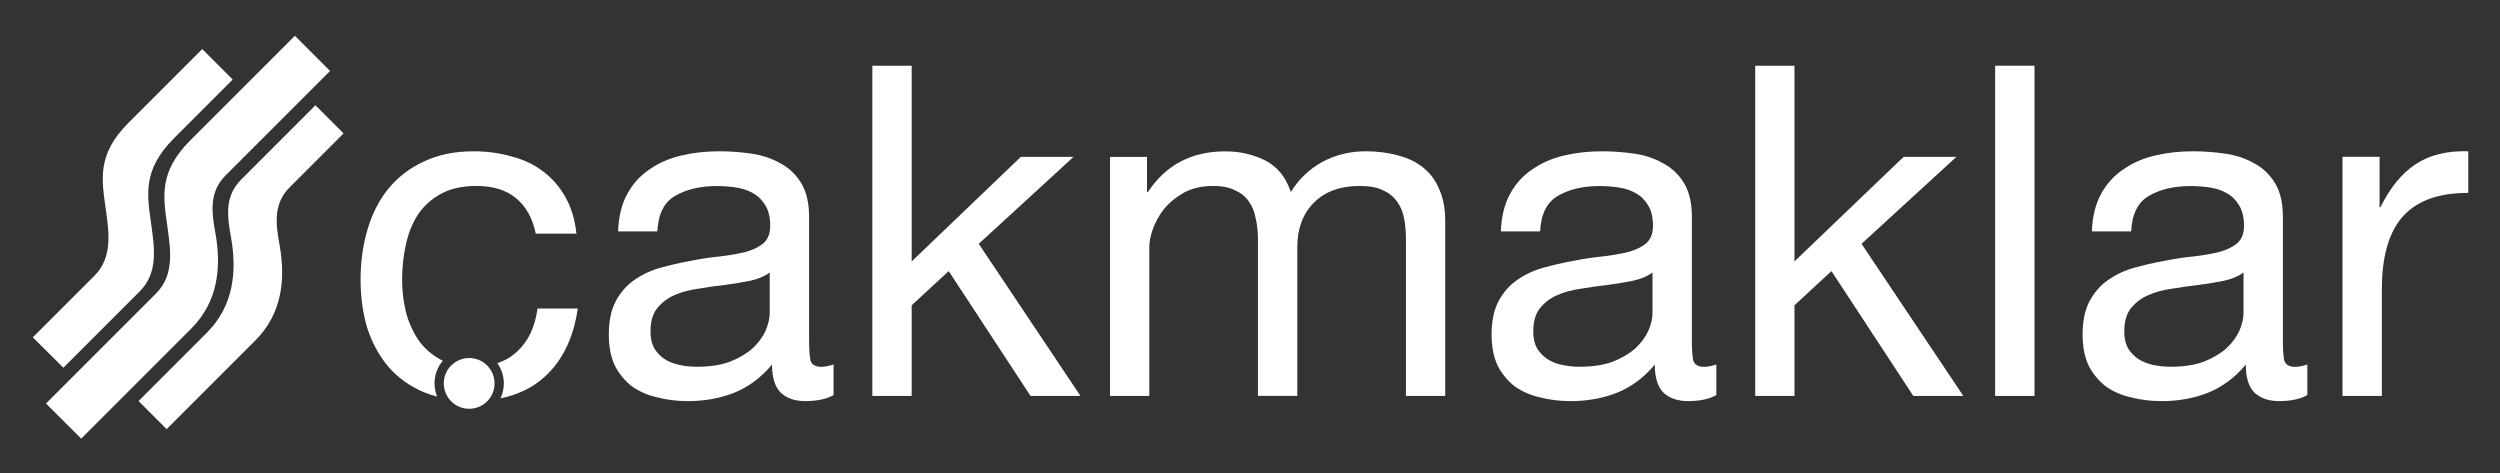
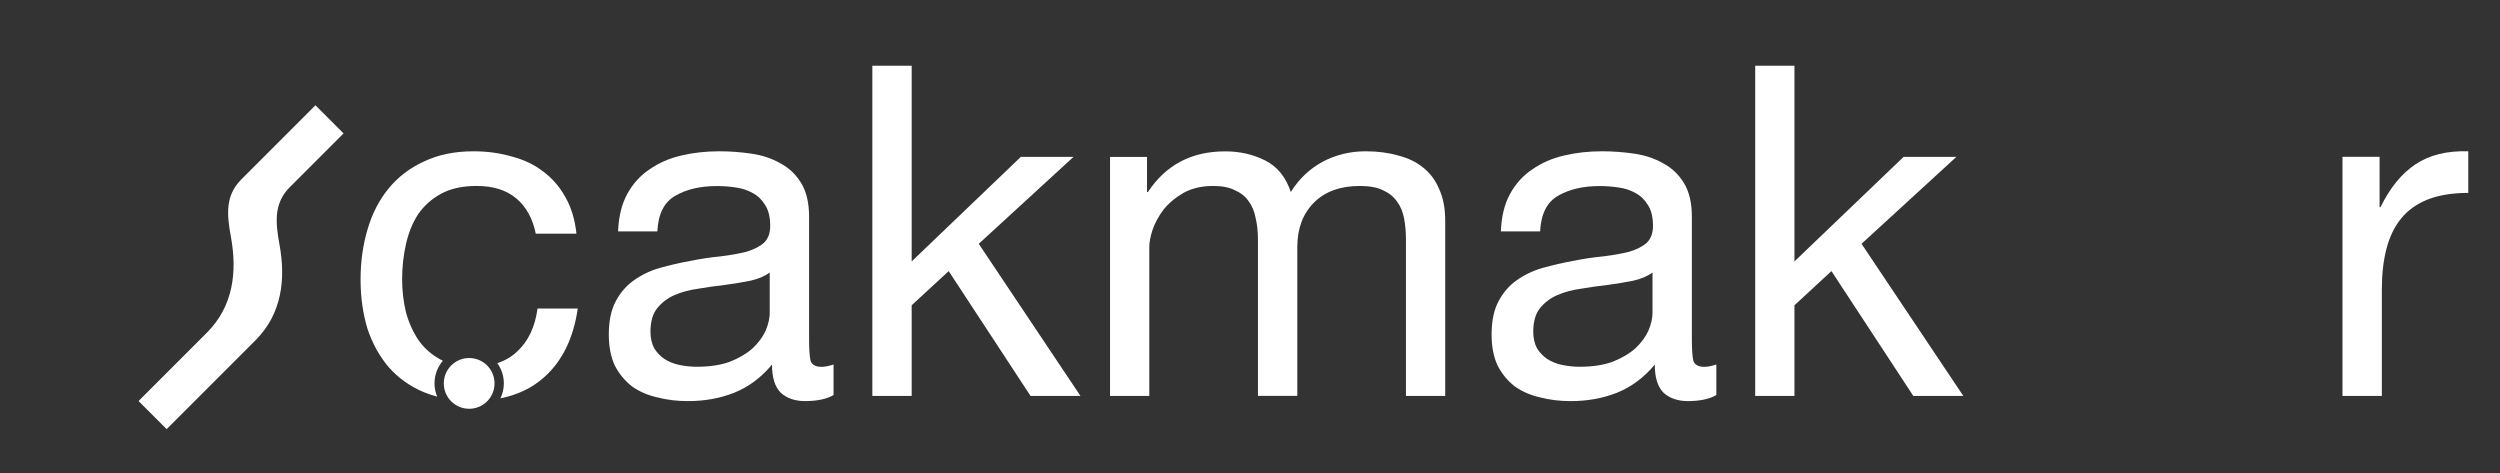
<svg xmlns="http://www.w3.org/2000/svg" id="Layer_1" version="1.1" viewBox="0 0 1390.07 263.18">
  <rect x="0" y="0" width="1390.07" height="263.18" fill="#333333" stroke="none" />
  <defs>
    <style>
      .st0 {
        fill-rule: evenodd;
      }

      .st0, .st1 {
        fill: #fff;
      }
    </style>
  </defs>
  <g id="Foreground">
    <g>
      <g>
        <path class="st0" d="M276.51,201.91c4.31-1.39,8-3.55,11.05-6.47,6.15-5.66,9.93-13.61,11.32-23.9h22.37c-2.38,16.44-8.58,29.16-18.51,38.05-6.56,5.97-14.74,9.93-24.48,11.91,1.21-2.52,1.89-5.35,1.89-8.36,0-4.18-1.35-8.04-3.64-11.23ZM297.89,129.89c-1.71-8.4-5.3-14.91-10.78-19.54s-12.85-6.96-22.1-6.96c-7.86,0-14.47,1.44-19.81,4.36-5.3,2.92-9.61,6.78-12.85,11.59-3.1,4.81-5.3,10.38-6.69,16.71-1.35,6.15-2.07,12.58-2.07,19.27,0,6.15.67,12.17,2.07,18.01,1.53,5.84,3.86,11.05,6.96,15.68,3.1,4.45,7.1,8.04,12.08,10.78.49.27,1.03.54,1.53.81-2.88,3.37-4.63,7.77-4.63,12.58,0,2.61.54,5.12,1.48,7.37-2.56-.67-4.99-1.53-7.37-2.47-7.73-3.23-14.24-7.91-19.54-13.88-5.12-6.02-9.07-13.12-11.82-21.34-2.56-8.4-3.86-17.57-3.86-27.49s1.3-19.18,3.86-27.76c2.56-8.76,6.42-16.31,11.59-22.64,5.3-6.51,11.91-11.59,19.81-15.18,7.91-3.77,17.07-5.66,27.49-5.66,7.55,0,14.56.94,21.07,2.83,6.69,1.71,12.53,4.45,17.48,8.22,5.12,3.77,9.34,8.58,12.58,14.42,3.23,5.66,5.3,12.44,6.15,20.31h-22.64Z" />
        <path class="st0" d="M463.48,219.65v-16.98c-2.56.85-4.81,1.3-6.69,1.3-3.41,0-5.48-1.21-6.15-3.59-.49-2.38-.76-6.15-.76-11.32v-68.42c0-7.73-1.44-13.97-4.36-18.78-2.92-4.81-6.78-8.49-11.59-11.05-4.81-2.74-10.2-4.54-16.22-5.39-5.84-.85-11.73-1.3-17.75-1.3-7.37,0-14.42.76-21.07,2.34-6.69,1.53-12.58,4.13-17.75,7.73-5.12,3.41-9.25,7.95-12.35,13.61-3.1,5.66-4.81,12.62-5.12,20.85h21.83c.49-9.79,3.86-16.35,10.02-19.81,6.15-3.59,13.88-5.39,23.14-5.39,3.41,0,6.87.27,10.29.76,3.59.49,6.78,1.53,9.52,3.1,2.92,1.53,5.21,3.77,6.96,6.69,1.89,2.92,2.83,6.78,2.83,11.59,0,4.13-1.21,7.28-3.59,9.52-2.38,2.07-5.66,3.68-9.75,4.9-4.13,1.03-8.9,1.89-14.42,2.56-5.3.49-10.96,1.35-16.98,2.56-5.66,1.03-11.23,2.34-16.71,3.86-5.3,1.53-10.11,3.86-14.42,6.92-4.13,2.92-7.46,6.78-10.02,11.59-2.56,4.81-3.86,10.96-3.86,18.51,0,6.69,1.12,12.44,3.32,17.21,2.38,4.63,5.57,8.49,9.52,11.59,4.13,2.92,8.85,4.99,14.15,6.15,5.3,1.39,10.96,2.07,16.98,2.07,9.25,0,17.84-1.53,25.7-4.63,8.04-3.23,15.09-8.49,21.07-15.68,0,7.19,1.62,12.44,4.9,15.68,3.41,3.1,7.95,4.63,13.61,4.63,6.69-.04,11.95-1.17,15.72-3.37ZM427.99,151.5v22.37c0,3.1-.76,6.42-2.29,10.02-1.53,3.41-3.95,6.69-7.19,9.75-3.23,2.92-7.46,5.39-12.58,7.46-5.12,1.89-11.32,2.83-18.51,2.83-3.23,0-6.51-.36-9.79-1.03-3.1-.67-5.84-1.8-8.22-3.32-2.25-1.53-4.13-3.5-5.66-5.93-1.35-2.56-2.07-5.66-2.07-9.25,0-5.48,1.21-9.75,3.59-12.85,2.56-3.23,5.84-5.75,9.75-7.46,3.95-1.71,8.4-2.92,13.39-3.59,4.99-.85,9.84-1.53,14.65-2.07,4.99-.67,9.7-1.44,14.15-2.34,4.45-.99,8.04-2.52,10.78-4.58Z" />
        <polygon class="st0" points="485.05 36.54 485.05 220.15 506.92 220.15 506.92 169.74 527.5 150.74 573.01 220.15 600.77 220.15 544.21 135.56 596.91 87.22 567.62 87.22 506.92 145.35 506.92 36.54 485.05 36.54" />
        <path class="st0" d="M617.21,87.22v132.93h21.83v-82.8c0-2.56.58-5.75,1.8-9.52,1.39-3.95,3.41-7.73,6.15-11.32,2.92-3.59,6.6-6.69,11.05-9.25,4.63-2.56,10.11-3.86,16.44-3.86,4.99,0,8.98.76,12.08,2.34,3.23,1.39,5.84,3.41,7.73,6.15,1.89,2.56,3.19,5.66,3.86,9.25.85,3.59,1.3,7.55,1.3,11.82v87.15h21.88v-82.75c0-10.29,3.1-18.51,9.25-24.71,6.15-6.15,14.65-9.25,25.47-9.25,5.3,0,9.61.76,12.85,2.34,3.41,1.53,6.06,3.68,7.95,6.42,1.89,2.56,3.19,5.66,3.86,9.25s1.03,7.46,1.03,11.59v87.15h21.83v-97.44c0-6.87-1.12-12.67-3.32-17.48-2.07-4.99-5.03-8.98-8.98-12.08-3.77-3.1-8.4-5.3-13.88-6.69-5.3-1.53-11.32-2.34-18.01-2.34-8.76,0-16.8,1.98-24.17,5.93-7.19,3.95-13.03,9.52-17.48,16.71-2.74-8.22-7.46-14.06-14.15-17.48s-14.15-5.12-22.37-5.12c-18.69,0-33.02,7.55-42.95,22.64h-.49v-19.54h-20.58v-.04Z" />
        <path class="st0" d="M954.33,219.65v-16.98c-2.56.85-4.81,1.3-6.69,1.3-3.41,0-5.48-1.21-6.15-3.59-.49-2.38-.76-6.15-.76-11.32v-68.42c0-7.73-1.44-13.97-4.36-18.78-2.92-4.81-6.78-8.49-11.59-11.05-4.81-2.74-10.2-4.54-16.22-5.39-5.84-.85-11.73-1.3-17.75-1.3-7.37,0-14.42.76-21.07,2.34-6.69,1.53-12.58,4.13-17.75,7.73-5.12,3.41-9.25,7.95-12.35,13.61-3.1,5.66-4.81,12.62-5.12,20.85h21.83c.49-9.79,3.86-16.35,10.02-19.81,6.15-3.59,13.88-5.39,23.14-5.39,3.41,0,6.87.27,10.29.76,3.59.49,6.78,1.53,9.52,3.1,2.92,1.53,5.21,3.77,6.96,6.69,1.89,2.92,2.83,6.78,2.83,11.59,0,4.13-1.21,7.28-3.59,9.52-2.38,2.07-5.66,3.68-9.75,4.9-4.13,1.03-8.9,1.89-14.42,2.56-5.3.49-10.96,1.35-16.98,2.56-5.66,1.03-11.23,2.34-16.71,3.86-5.3,1.53-10.11,3.86-14.42,6.92-4.13,2.92-7.46,6.78-10.02,11.59-2.56,4.81-3.86,10.96-3.86,18.51,0,6.69,1.12,12.44,3.32,17.21,2.38,4.63,5.57,8.49,9.52,11.59,4.13,2.92,8.85,4.99,14.15,6.15,5.3,1.39,10.96,2.07,16.98,2.07,9.25,0,17.84-1.53,25.7-4.63,8.04-3.23,15.09-8.49,21.07-15.68,0,7.19,1.62,12.44,4.9,15.68,3.41,3.1,7.95,4.63,13.61,4.63,6.74-.04,11.95-1.17,15.72-3.37ZM918.84,151.5v22.37c0,3.1-.76,6.42-2.29,10.02-1.53,3.41-3.95,6.69-7.19,9.75-3.23,2.92-7.46,5.39-12.58,7.46-5.12,1.89-11.32,2.83-18.51,2.83-3.23,0-6.51-.36-9.79-1.03-3.1-.67-5.84-1.8-8.22-3.32-2.25-1.53-4.13-3.5-5.66-5.93-1.35-2.56-2.07-5.66-2.07-9.25,0-5.48,1.21-9.75,3.59-12.85,2.56-3.23,5.84-5.75,9.75-7.46,3.95-1.71,8.4-2.92,13.39-3.59,4.99-.85,9.84-1.53,14.65-2.07,4.99-.67,9.7-1.44,14.15-2.34,4.45-.99,8.04-2.52,10.78-4.58Z" />
        <polygon class="st0" points="975.94 36.54 975.94 220.15 997.77 220.15 997.77 169.74 1018.34 150.74 1063.85 220.15 1091.66 220.15 1035.06 135.56 1087.8 87.22 1058.46 87.22 997.77 145.35 997.77 36.54 975.94 36.54" />
-         <rect class="st1" x="1109.36" y="36.54" width="21.88" height="183.61" />
-         <path class="st0" d="M1282.95,219.65v-16.98c-2.56.85-4.81,1.3-6.69,1.3-3.41,0-5.48-1.21-6.15-3.59-.49-2.38-.76-6.15-.76-11.32v-68.42c0-7.73-1.44-13.97-4.36-18.78-2.92-4.81-6.78-8.49-11.59-11.05-4.81-2.74-10.2-4.54-16.22-5.39-5.84-.85-11.73-1.3-17.75-1.3-7.37,0-14.42.76-21.07,2.34-6.69,1.53-12.58,4.13-17.75,7.73-5.12,3.41-9.25,7.95-12.35,13.61-3.1,5.66-4.81,12.62-5.12,20.85h21.83c.49-9.79,3.86-16.35,10.02-19.81,6.15-3.59,13.88-5.39,23.14-5.39,3.41,0,6.87.27,10.29.76,3.59.49,6.78,1.53,9.52,3.1,2.92,1.53,5.21,3.77,6.96,6.69,1.89,2.92,2.83,6.78,2.83,11.59,0,4.13-1.21,7.28-3.59,9.52-2.38,2.07-5.66,3.68-9.75,4.9-4.13,1.03-8.9,1.89-14.42,2.56-5.3.49-10.96,1.35-16.98,2.56-5.66,1.03-11.23,2.34-16.71,3.86-5.3,1.53-10.11,3.86-14.42,6.92-4.13,2.92-7.46,6.78-10.02,11.59-2.56,4.81-3.86,10.96-3.86,18.51,0,6.69,1.12,12.44,3.32,17.21,2.38,4.63,5.57,8.49,9.52,11.59,4.13,2.92,8.85,4.99,14.15,6.15,5.3,1.39,10.96,2.07,16.98,2.07,9.25,0,17.84-1.53,25.7-4.63,8.04-3.23,15.09-8.49,21.07-15.68,0,7.19,1.62,12.44,4.9,15.68,3.41,3.1,7.95,4.63,13.61,4.63,6.74-.04,11.95-1.17,15.72-3.37ZM1247.46,151.5v22.37c0,3.1-.76,6.42-2.29,10.02-1.53,3.41-3.95,6.69-7.19,9.75-3.23,2.92-7.46,5.39-12.58,7.46-5.12,1.89-11.32,2.83-18.51,2.83-3.23,0-6.51-.36-9.79-1.03-3.1-.67-5.84-1.8-8.22-3.32-2.25-1.53-4.13-3.5-5.66-5.93-1.35-2.56-2.07-5.66-2.07-9.25,0-5.48,1.21-9.75,3.59-12.85,2.56-3.23,5.84-5.75,9.75-7.46,3.95-1.71,8.4-2.92,13.39-3.59,4.99-.85,9.84-1.53,14.65-2.07,4.99-.67,9.7-1.44,14.15-2.34,4.45-.99,8.04-2.52,10.78-4.58Z" />
        <path class="st0" d="M1302.49,87.22v132.93h21.88v-59.12c0-8.58.85-16.13,2.56-22.64,1.71-6.69,4.45-12.35,8.22-16.98,3.77-4.63,8.76-8.13,14.91-10.56,6.15-2.38,13.61-3.59,22.37-3.59v-23.14c-11.82-.36-21.61,2.07-29.29,7.19-7.73,5.12-14.24,13.12-19.54,23.9h-.49v-28.03h-20.62v.04Z" />
        <g>
          <circle class="st1" cx="260.87" cy="213.18" r="14.11" />
          <path class="st1" d="M260.87,213.18" />
        </g>
      </g>
      <g>
        <path class="st0" d="M92.67,238.61l49.33-49.33c14.78-14.78,16.94-33.96,13.39-53.37-2.11-11.64-3.41-22.69,5.71-31.81l29.92-29.92-15.63-15.63-41.29,41.29c-9.12,9.12-7.86,20.17-5.71,31.81,3.55,19.41,1.39,38.59-13.39,53.37l-37.96,37.96,15.63,15.63Z" />
-         <path class="st0" d="M45.14,243.91l61.19-61.19c14.78-14.78,16.94-33.96,13.39-53.37-2.11-11.64-3.41-22.69,5.71-31.81l58.09-58.09-19.54-19.54-58.13,58.09c-18.01,18.01-15,31.81-12.62,49.06,1.75,12.67,3.55,26.15-6.47,36.12l-61.19,61.19,19.59,19.54Z" />
-         <path class="st0" d="M35.22,204.47l42.54-42.54c10.02-10.02,8.22-23.45,6.47-36.12-2.38-17.25-5.39-31,12.62-49.06l32.53-32.53-16.94-16.94-40.88,40.88c-18.01,18.01-15,31.81-12.62,49.06,1.75,12.67,3.55,26.15-6.47,36.12l-34.23,34.23,16.98,16.89Z" />
      </g>
    </g>
  </g>
</svg>